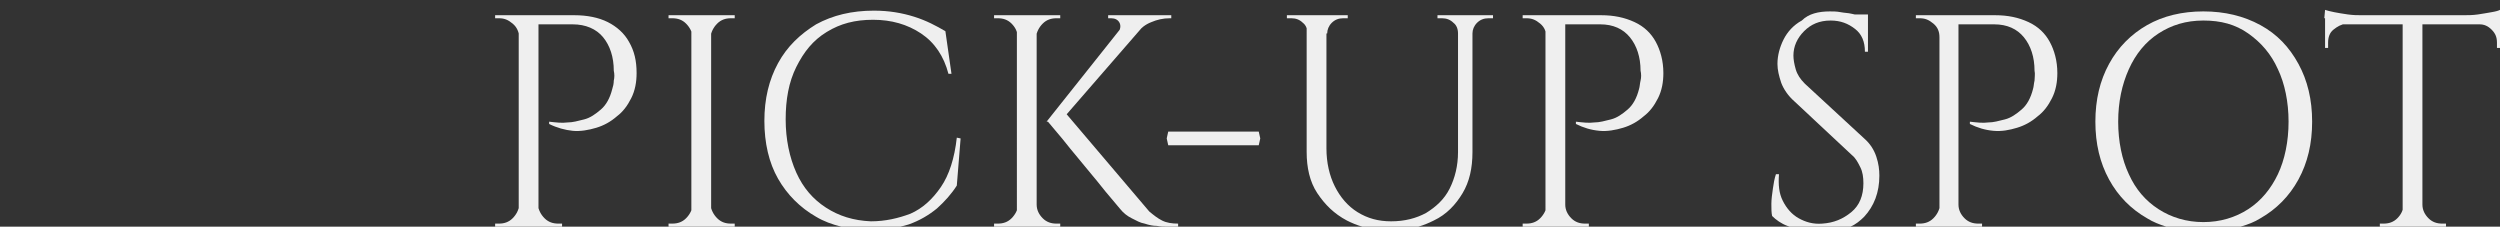
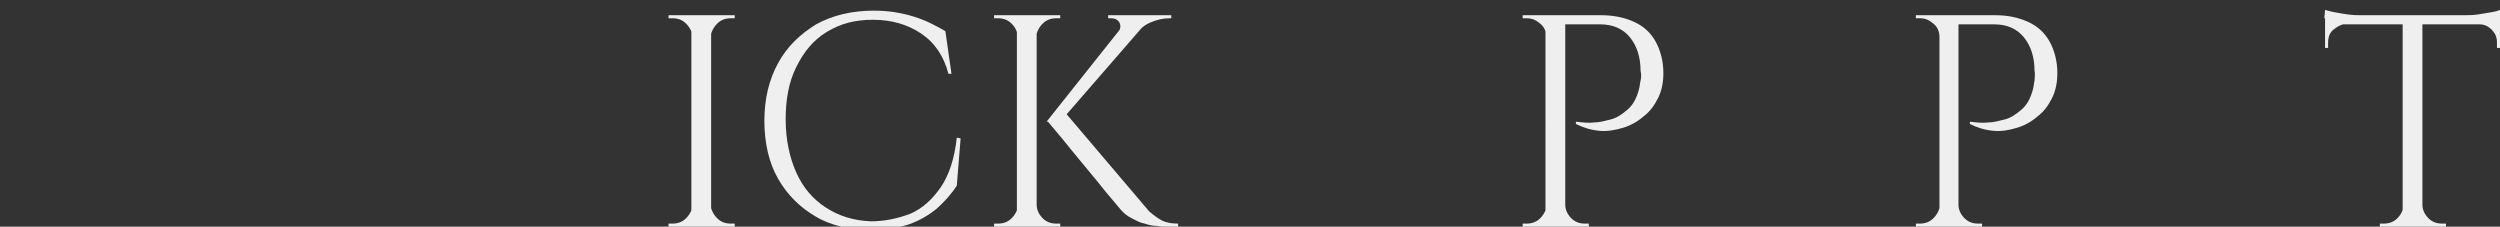
<svg xmlns="http://www.w3.org/2000/svg" xmlns:xlink="http://www.w3.org/1999/xlink" version="1.1" id="レイヤー_1" x="0px" y="0px" viewBox="0 0 328.7 29.8" style="enable-background:new 0 0 328.7 29.8;" xml:space="preserve">
  <rect x="0" y="0" width="328.7" height="29.8" fill="#333333" stroke="none" />
  <style type="text/css">
	.st0{clip-path:url(#SVGID_00000046326599511183715200000007869187013641251740_);}
	.st1{fill:#EFEFEF;}
</style>
  <g>
    <g id="_レイヤー_2">
      <g id="_デザイン">
        <g>
          <g>
            <defs>
              <rect id="SVGID_1_" y="0.6" width="328.7" height="29.8" />
            </defs>
            <clipPath id="SVGID_00000032611412491402095910000018119377482481857960_">
              <use xlink:href="#SVGID_1_" style="overflow:visible;" />
            </clipPath>
            <g style="clip-path:url(#SVGID_00000032611412491402095910000018119377482481857960_);">
              <g>
-                 <path class="st1" d="M68.3,4.9L68.3,4.9c-0.1-0.7-0.3-1.3-0.9-1.8s-1.1-0.7-1.8-0.7h-0.5V2h3.2C68.3,2,68.3,4.9,68.3,4.9z          M68.3,26.9v2.9h-3.2v-0.4h0.5c0.7,0,1.3-0.2,1.8-0.7S68.2,27.6,68.3,26.9C68.2,26.9,68.3,26.9,68.3,26.9z M70.8,2v27.8h-2.6         V2C68.2,2,70.8,2,70.8,2z M75.5,2c1.7,0,3.2,0.3,4.4,0.9s2.2,1.5,2.8,2.6c0.7,1.2,1,2.5,1,4.1c0,1.2-0.2,2.3-0.7,3.3         s-1.1,1.8-1.9,2.4c-0.8,0.7-1.7,1.2-2.7,1.5s-2.1,0.5-3.1,0.4s-2.1-0.4-3.1-0.9V16c0.9,0.1,1.7,0.2,2.4,0.1         c0.7,0,1.4-0.2,2.2-0.4c0.8-0.2,1.5-0.7,2.2-1.3s1.2-1.5,1.5-2.7c0.1-0.3,0.2-0.7,0.2-1.1c0.1-0.4,0.1-0.9,0-1.3         c0-1.8-0.5-3.3-1.4-4.4s-2.3-1.7-4-1.7h-4.7c-0.1-0.4-0.3-0.8-0.4-1.2H75.5L75.5,2z M70.7,26.9L70.7,26.9         c0.1,0.7,0.4,1.3,0.9,1.8s1.1,0.7,1.8,0.7h0.5v0.4h-3.2C70.7,29.8,70.7,26.9,70.7,26.9z" />
                <path class="st1" d="M91.1,4.9L91.1,4.9c-0.1-0.7-0.4-1.3-0.9-1.8s-1.1-0.7-1.8-0.7h-0.5V2h3.2C91.1,2,91.1,4.9,91.1,4.9z          M91.1,26.9v2.9h-3.2v-0.4h0.5c0.7,0,1.3-0.2,1.8-0.7S91,27.6,91.1,26.9C90.9,26.9,91,26.9,91.1,26.9z M93.5,2v27.8h-2.6V2         H93.5z M93.4,4.9V2h3.2v0.4h-0.5c-0.7,0-1.3,0.2-1.8,0.7S93.5,4.2,93.4,4.9C93.5,4.9,93.4,4.9,93.4,4.9z M93.4,26.9         L93.4,26.9c0.1,0.7,0.4,1.3,0.9,1.8s1.1,0.7,1.8,0.7h0.5v0.4h-3.2C93.4,29.8,93.4,26.9,93.4,26.9z" />
                <path class="st1" d="M110.6,29.8c-1.2-0.3-2.3-0.7-3.3-1.3c-2.1-1.2-3.8-2.9-5-5s-1.8-4.7-1.8-7.6s0.6-5.4,1.8-7.6         s2.9-3.8,5-5.1c2.2-1.2,4.7-1.8,7.6-1.8c2,0,3.7,0.3,5.3,0.8c1.6,0.5,2.9,1.2,4.1,1.9l0.8,5.6h-0.4c-0.6-2.3-1.8-4.1-3.6-5.3         c-1.8-1.2-3.9-1.8-6.3-1.8s-4.3,0.5-6.1,1.6s-3,2.6-4,4.6s-1.4,4.3-1.4,6.9s0.5,5,1.4,7s2.2,3.5,3.9,4.6         c1.7,1.1,3.6,1.7,5.9,1.8c1.9,0,3.6-0.4,5.2-1c1.6-0.7,2.9-1.9,4-3.5s1.8-3.8,2.1-6.5l0.5,0.1l0,0l-0.5,6.2         c-0.7,1.1-1.6,2.1-2.6,3c-1.1,0.9-2.3,1.6-3.7,2.1c-0.3,0.1-0.7,0.2-1.1,0.3" />
                <path class="st1" d="M133.9,4.9h-0.1c0-0.7-0.3-1.3-0.8-1.8s-1.1-0.7-1.8-0.7h-0.5V2h3.2L133.9,4.9L133.9,4.9z M133.9,26.9         v2.9h-3.2v-0.4h0.5c0.7,0,1.3-0.2,1.8-0.7S133.8,27.6,133.9,26.9L133.9,26.9L133.9,26.9z M136.3,2v27.8h-2.6V2         C133.8,2,136.3,2,136.3,2z M136.2,4.9V2h3.2v0.4h-0.5c-0.7,0-1.3,0.2-1.8,0.7S136.3,4.2,136.2,4.9L136.2,4.9L136.2,4.9z          M136.2,26.9h0.1c0,0.7,0.3,1.3,0.8,1.8s1.1,0.7,1.8,0.7h0.5v0.4h-3.2L136.2,26.9L136.2,26.9z M151.3,2.3L139.4,16h-1.8         l10.9-13.7L151.3,2.3L151.3,2.3z M139.8,14.5l11.3,13.3c0.6,0.5,1.1,0.9,1.7,1.2c0.6,0.3,1.3,0.4,2.1,0.4v0.4h-1.7         c-0.3,0-0.6,0-1.1-0.1c-0.5,0-1-0.1-1.6-0.3c-0.6-0.1-1.1-0.4-1.7-0.7c-0.6-0.3-1.1-0.7-1.5-1.2c-0.9-1.1-1.8-2.1-2.5-3         s-1.5-1.8-2.3-2.8s-1.6-1.9-2.3-2.8s-1.6-1.9-2.5-3L139.8,14.5L139.8,14.5z M154,2v0.4h-0.2c-0.9,0-1.7,0.2-2.4,0.5         c-0.8,0.3-1.4,0.8-1.9,1.4H147c0.3-0.4,0.4-0.9,0.2-1.3s-0.6-0.6-1.1-0.6h-0.4V2H154z" />
-                 <path class="st1" d="M153.6,17.3h11.9l0.2,0.9l-0.2,0.9h-11.9l-0.2-0.9L153.6,17.3z" />
-                 <path class="st1" d="M172,2v2.4h-0.1c0-0.6-0.2-1.1-0.6-1.4c-0.4-0.4-0.9-0.6-1.5-0.6h-0.6V2H172L172,2z M179.1,29.8         c-0.7-0.2-1.4-0.5-2-0.8c-1.7-0.9-2.9-2.1-3.9-3.6s-1.4-3.4-1.4-5.4V2h2.6l0,0v17.5c0,1.9,0.4,3.6,1.1,5s1.7,2.6,3,3.4         s2.7,1.2,4.4,1.2c1.8,0,3.3-0.4,4.6-1.1c1.3-0.8,2.4-1.8,3.1-3.2c0.7-1.4,1.1-3,1.1-4.8V2h1.9v18c0,2.1-0.4,3.9-1.3,5.4         c-0.9,1.5-2.1,2.8-3.8,3.6c-0.6,0.3-1.3,0.6-2,0.8 M177.2,2v0.4h-0.6c-0.6,0-1.1,0.2-1.5,0.6s-0.6,0.9-0.6,1.4h-0.1V2H177.2         L177.2,2z M191.8,2v2.4h-0.1c0-0.6-0.2-1.1-0.6-1.4c-0.4-0.4-0.9-0.6-1.5-0.6H189V2H191.8L191.8,2z M196.3,2v0.4h-0.6         c-0.6,0-1.1,0.2-1.5,0.6s-0.6,0.9-0.6,1.4h-0.1V2H196.3L196.3,2z" />
                <path class="st1" d="M203.4,4.9h-0.1c0-0.7-0.2-1.3-0.8-1.8s-1.1-0.7-1.8-0.7h-0.5V2h3.2L203.4,4.9L203.4,4.9z M203.4,26.9         v2.9h-3.2v-0.4h0.5c0.7,0,1.3-0.2,1.8-0.7S203.3,27.6,203.4,26.9L203.4,26.9L203.4,26.9z M205.8,2v27.8h-2.6V2H205.8z          M210.5,2c1.7,0,3.1,0.3,4.4,0.9s2.2,1.5,2.8,2.6s1,2.5,1,4.1c0,1.2-0.2,2.3-0.7,3.3s-1.1,1.8-1.9,2.4         c-0.8,0.7-1.7,1.2-2.7,1.5s-2.1,0.5-3.1,0.4c-1.1-0.1-2.1-0.4-3.1-0.9V16c0.9,0.1,1.7,0.2,2.4,0.1c0.7,0,1.4-0.2,2.2-0.4         s1.5-0.7,2.2-1.3s1.2-1.5,1.5-2.7c0.1-0.3,0.1-0.7,0.2-1.1c0.1-0.4,0.1-0.9,0-1.3c0-1.8-0.5-3.3-1.4-4.4s-2.2-1.7-3.9-1.7         h-4.7c-0.1-0.4-0.3-0.8-0.4-1.2H210.5L210.5,2z M205.7,26.9h0.1c0,0.7,0.3,1.3,0.8,1.8s1.1,0.7,1.8,0.7h0.5v0.4h-3.2         L205.7,26.9L205.7,26.9z" />
-                 <path class="st1" d="M235.3,29.8c-0.1,0-0.2-0.1-0.3-0.1c-0.8-0.3-1.5-0.8-2-1.3c-0.1-0.4-0.1-1-0.1-1.6s0.1-1.3,0.2-2         c0.1-0.7,0.2-1.3,0.4-1.9h0.4c-0.1,1.4,0,2.5,0.5,3.5s1.2,1.8,2.1,2.3c0.9,0.5,1.9,0.8,3.1,0.7c1.5-0.1,2.7-0.6,3.8-1.5         s1.6-2.2,1.6-3.8c0-0.8-0.1-1.5-0.4-2.1c-0.3-0.6-0.6-1.2-1.1-1.6l-7.6-7.1c-0.8-0.7-1.4-1.6-1.7-2.4         c-0.3-0.9-0.5-1.7-0.5-2.5c0-1.1,0.3-2.2,0.8-3.2s1.3-1.9,2.4-2.5c0.9-0.9,2.2-1.2,3.7-1.2l0,0c0.4,0,0.9,0,1.4,0.1         s1,0.1,1.4,0.2c0.5,0.1,0.9,0.2,1.3,0.3c0.4,0.1,0.7,0.2,0.9,0.3v4.4h-0.4c0-1.3-0.4-2.3-1.3-3s-1.9-1.1-3.2-1.1         c-1.5,0-2.6,0.5-3.5,1.4s-1.4,2-1.4,3.2c0,0.5,0.1,1.1,0.3,1.8s0.6,1.3,1.2,1.9l7.8,7.2c0.8,0.7,1.3,1.5,1.6,2.4         s0.4,1.7,0.4,2.5c0,2.2-0.7,4-2,5.4c-0.5,0.5-1.1,1-1.8,1.3 M245.6,1.9v0.8h-3V1.9H245.6z" />
                <path class="st1" d="M255.1,4.9H255c0-0.7-0.2-1.3-0.8-1.8s-1.1-0.7-1.8-0.7h-0.5V2h3.2L255.1,4.9L255.1,4.9z M255.1,26.9         v2.9h-3.2v-0.4h0.5c0.7,0,1.3-0.2,1.8-0.7S255,27.6,255.1,26.9L255.1,26.9L255.1,26.9z M257.5,2v27.8H255V2H257.5z M262.3,2         c1.7,0,3.1,0.3,4.4,0.9s2.2,1.5,2.8,2.6s1,2.5,1,4.1c0,1.2-0.2,2.3-0.7,3.3s-1.1,1.8-1.9,2.4c-0.8,0.7-1.7,1.2-2.7,1.5         s-2,0.5-3.1,0.4s-2.1-0.4-3.1-0.9V16c0.9,0.1,1.7,0.2,2.4,0.1c0.7,0,1.4-0.2,2.2-0.4c0.8-0.2,1.5-0.7,2.2-1.3         s1.2-1.5,1.5-2.7c0.1-0.3,0.1-0.7,0.2-1.1c0-0.4,0.1-0.9,0-1.3c0-1.8-0.5-3.3-1.4-4.4s-2.2-1.7-3.9-1.7h-4.7         c-0.1-0.4-0.3-0.8-0.4-1.2H262.3L262.3,2z M257.4,26.9h0.1c0,0.7,0.3,1.3,0.8,1.8s1.1,0.7,1.8,0.7h0.5v0.4h-3.2L257.4,26.9         L257.4,26.9z" />
-                 <path class="st1" d="M284.8,29.8c-0.9-0.3-1.7-0.6-2.5-1.1c-2.1-1.2-3.8-2.9-5-5.1s-1.8-4.7-1.8-7.6s0.6-5.4,1.8-7.6         c1.2-2.2,2.9-3.9,5-5.1c2.1-1.2,4.6-1.8,7.4-1.8c2.8,0,5.3,0.6,7.5,1.8s3.8,2.9,5,5.1s1.8,4.7,1.8,7.6s-0.6,5.4-1.8,7.6         s-2.9,3.9-5,5.1c-0.8,0.5-1.6,0.8-2.6,1.1 M289.7,29.2c2.2,0,4.2-0.6,5.9-1.7s3-2.7,3.9-4.6s1.4-4.3,1.4-6.9s-0.5-5-1.4-6.9         c-0.9-2-2.2-3.5-3.9-4.7s-3.6-1.7-5.9-1.7s-4.2,0.6-5.9,1.7s-3,2.7-3.9,4.7s-1.4,4.3-1.4,6.9s0.5,5,1.4,6.9         c0.9,2,2.2,3.5,3.9,4.6S287.5,29.2,289.7,29.2z" />
                <path class="st1" d="M305.7,1.3c0.3,0.1,0.7,0.2,1.2,0.3c0.5,0.1,1.1,0.2,1.8,0.3C309.4,2,310,2,310.5,2l-4.9,0.4L305.7,1.3         L305.7,1.3z M328.7,2v1.2h-23V2H328.7z M308.5,3.1L308.5,3.1c-0.7,0.1-1.2,0.4-1.7,0.8s-0.7,1-0.7,1.7v0.7h-0.4V3.1H308.5         L308.5,3.1z M316.1,26.9v2.9h-3.2v-0.4h0.5c0.7,0,1.3-0.2,1.8-0.7s0.8-1.1,0.8-1.8H316.1L316.1,26.9z M318.5,2.1v27.7h-2.6         V2.1H318.5L318.5,2.1z M318.4,26.9h0.1c0,0.7,0.3,1.3,0.8,1.8s1.1,0.7,1.8,0.7h0.5v0.4h-3.2L318.4,26.9L318.4,26.9z          M328.7,1.3v1.1L323.9,2c0.6,0,1.2,0,1.9-0.1s1.2-0.2,1.8-0.3S328.5,1.4,328.7,1.3L328.7,1.3z M328.7,3.1v3.2h-0.4V5.6         c0-0.7-0.2-1.2-0.7-1.7s-1-0.7-1.6-0.7V3.1H328.7L328.7,3.1z" />
              </g>
            </g>
          </g>
        </g>
      </g>
    </g>
  </g>
</svg>